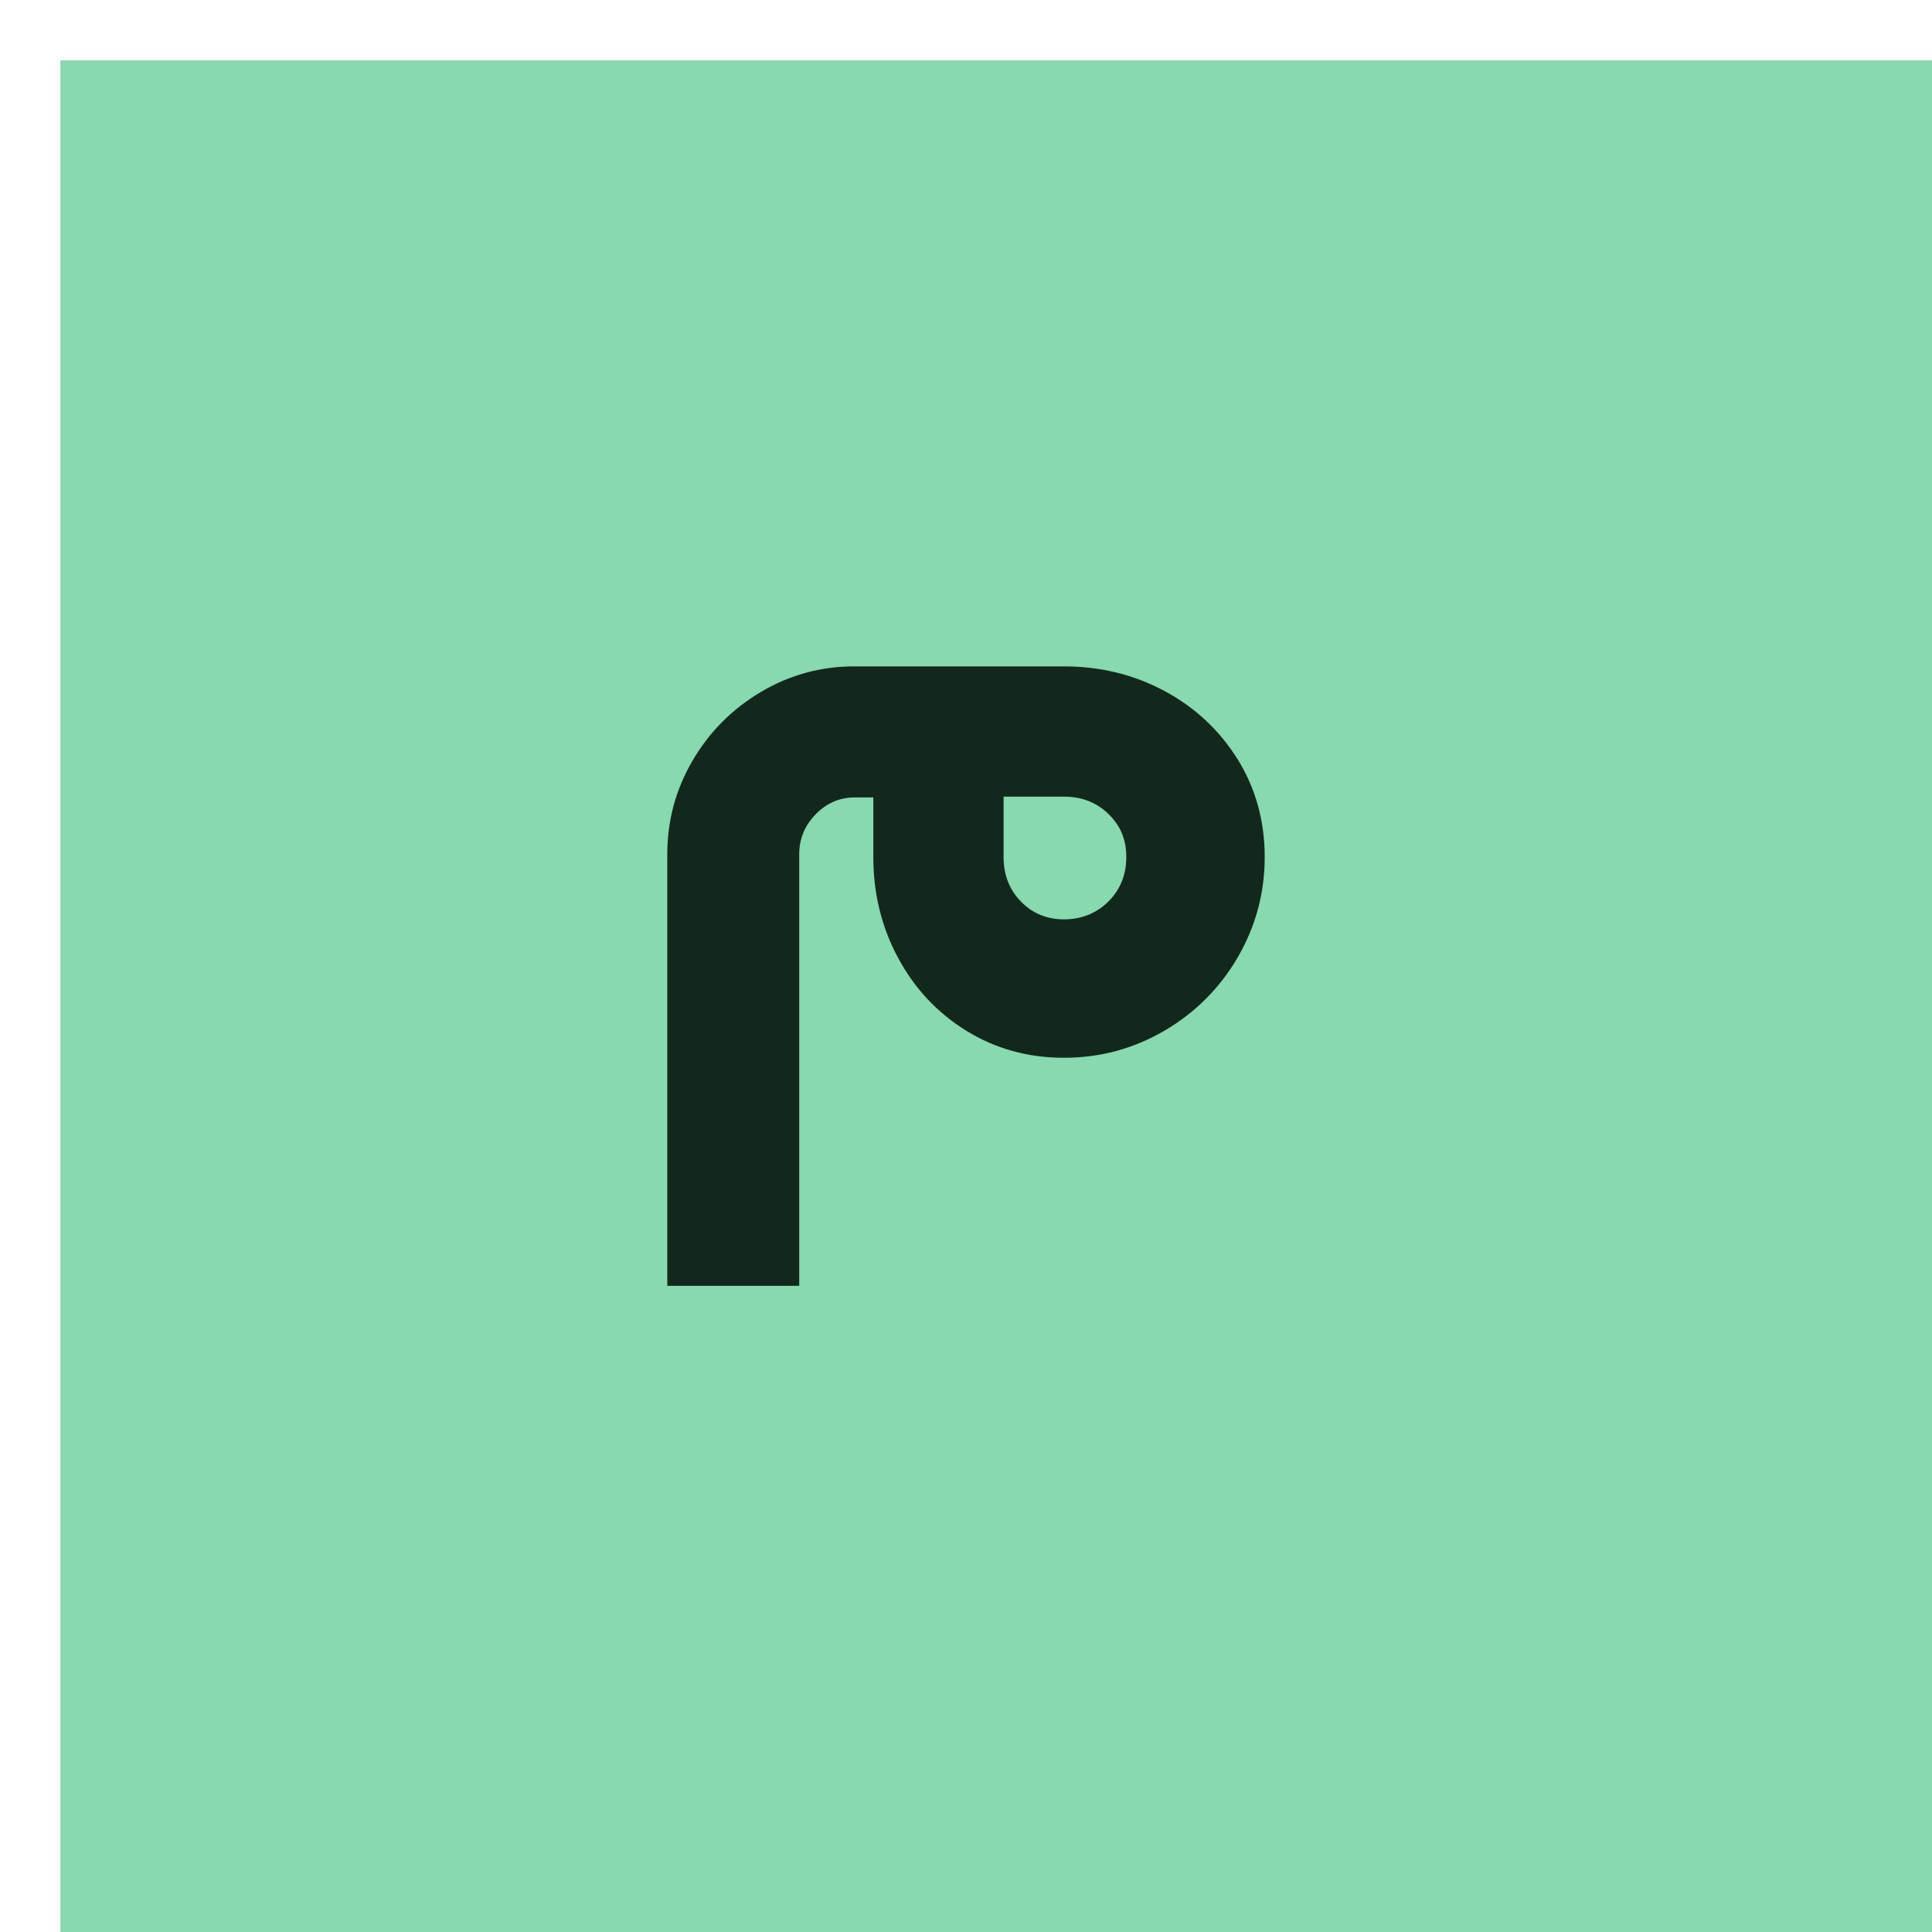
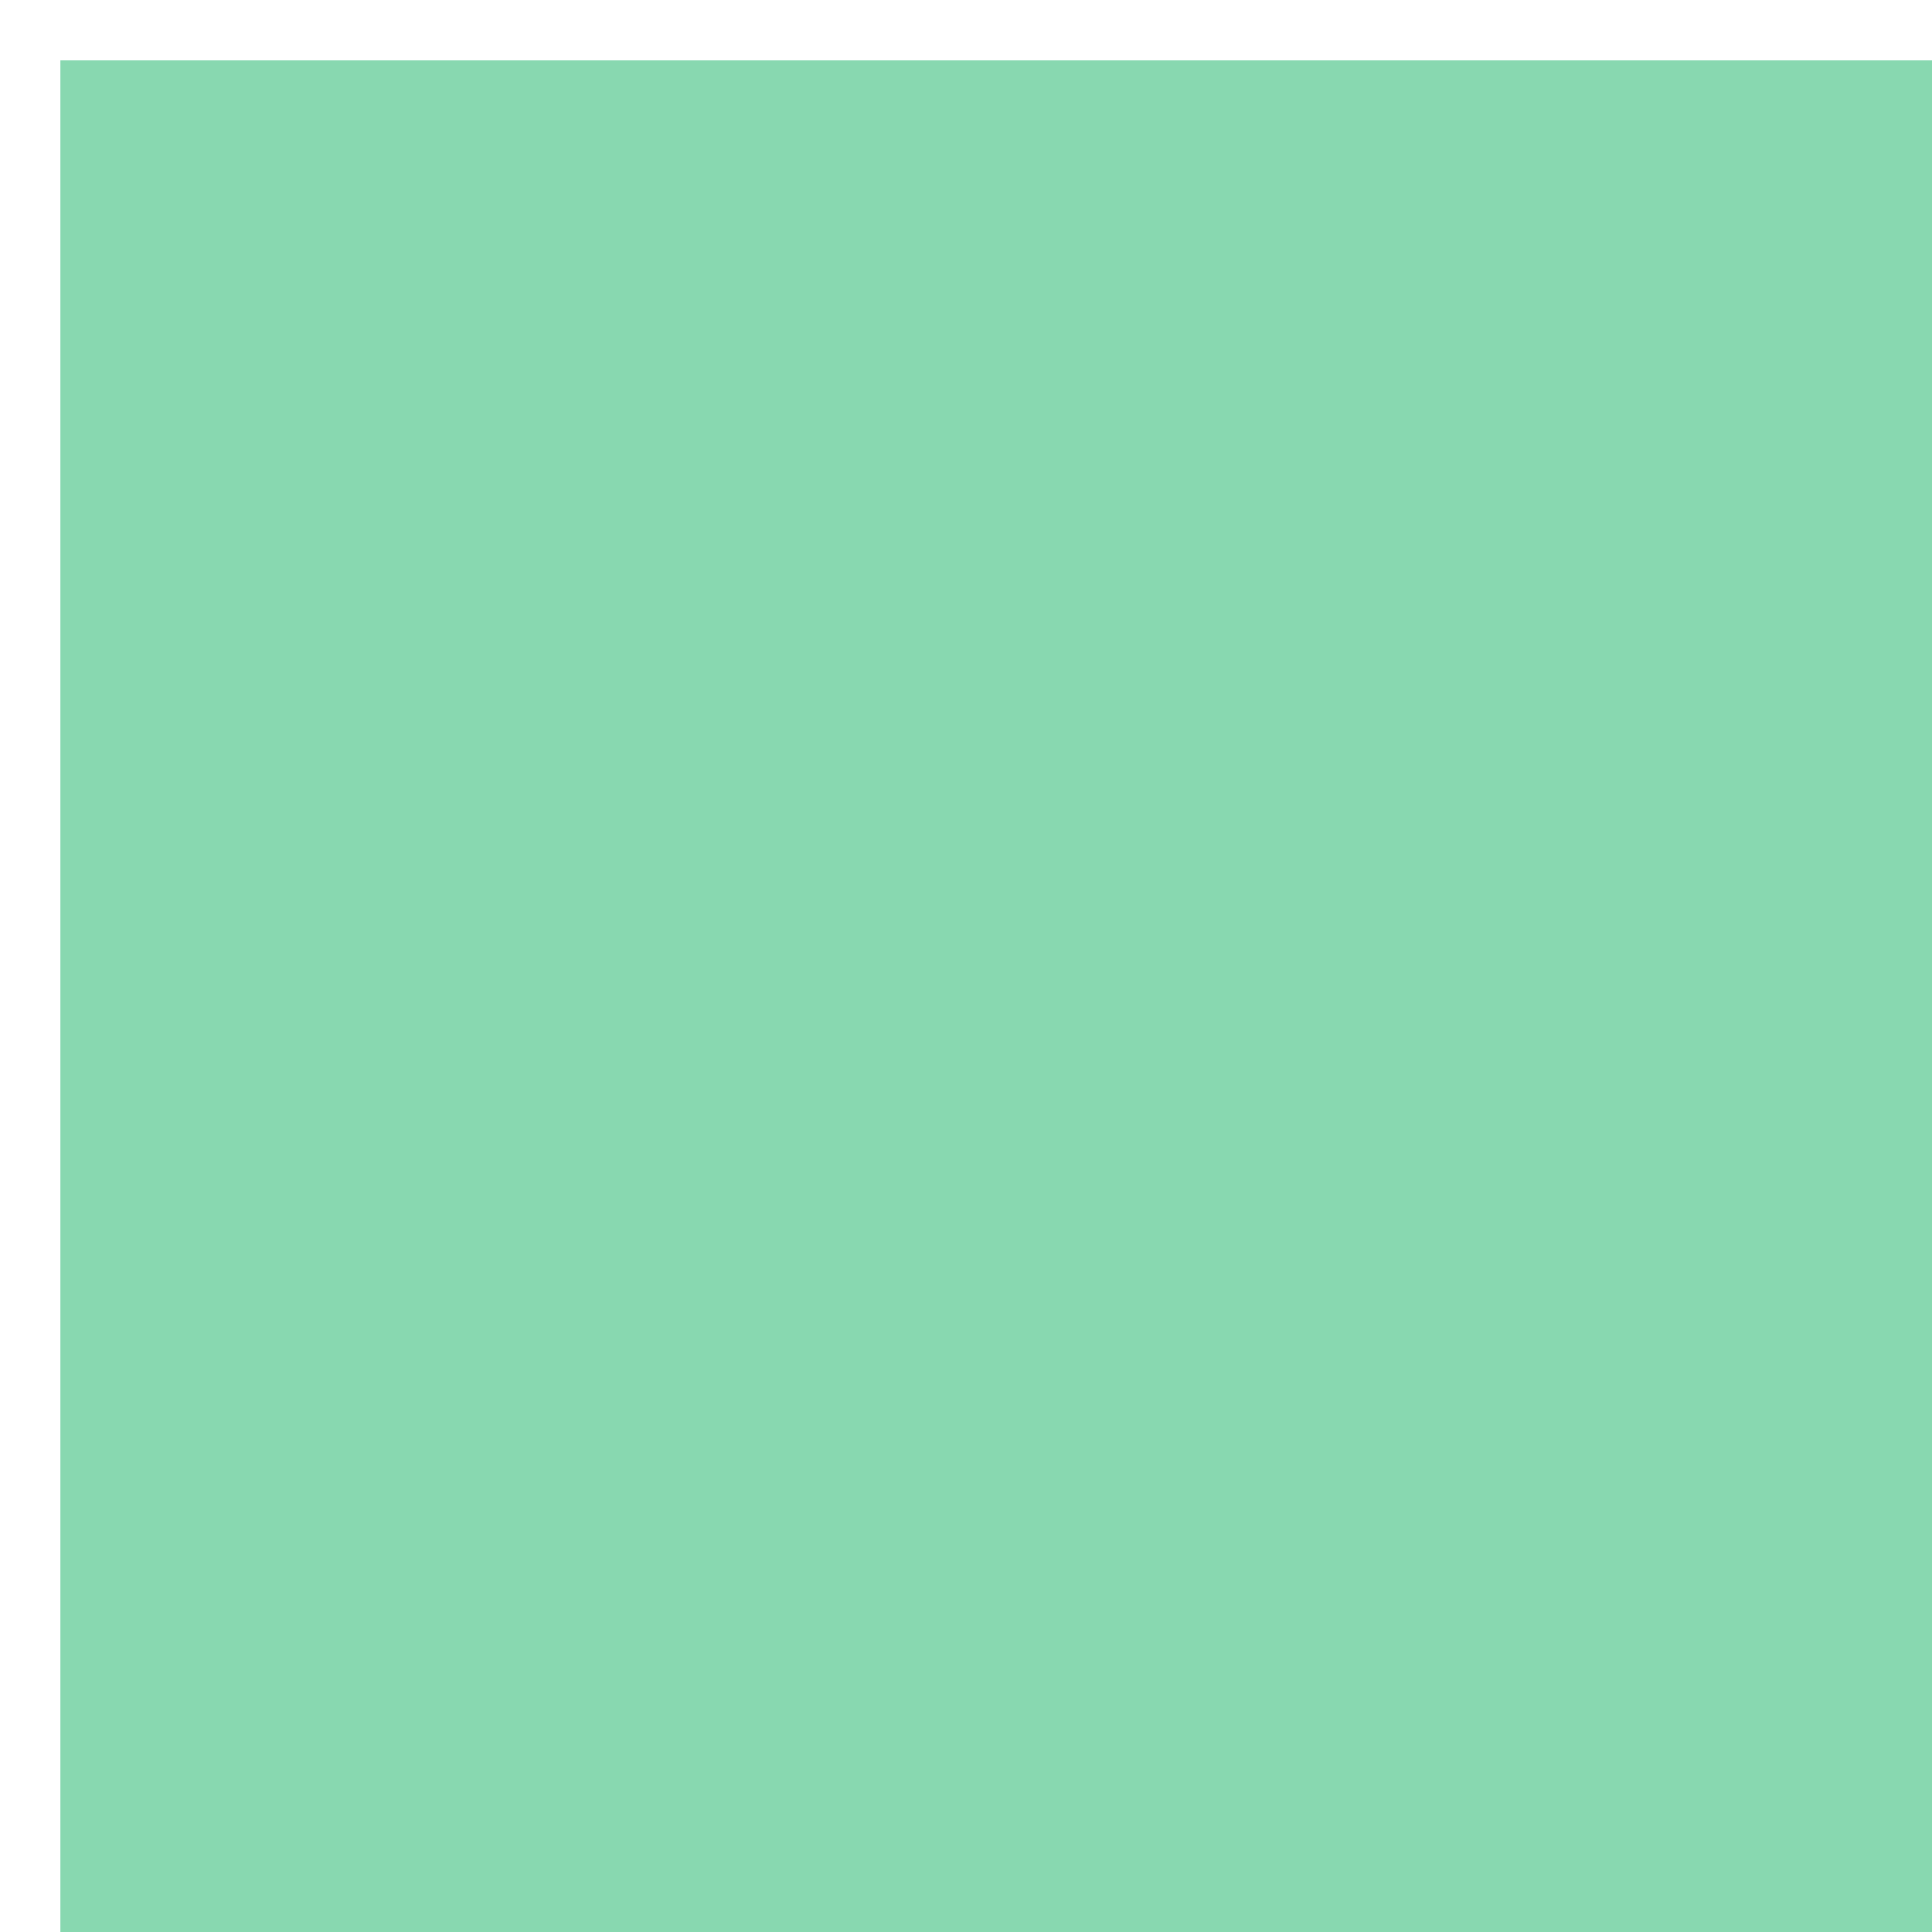
<svg xmlns="http://www.w3.org/2000/svg" viewBox="0 0 128 128">
  <desc>Created with https://github.com/gomig/avatar</desc>
  <defs />
  <rect fill="#88d8b0" x="4" y="4" width="128" height="128" />
  <g>
-     <path fill="#13281d" d="M45.88,50.4c1.11-1.9,2.62-3.42,4.52-4.55,1.9-1.13,3.97-1.7,6.19-1.7h13.9c2.43,0,4.65,.55,6.68,1.64,2.02,1.09,3.63,2.6,4.83,4.52,1.19,1.92,1.79,4.08,1.79,6.47s-.6,4.6-1.79,6.65c-1.19,2.04-2.81,3.66-4.86,4.86-2.04,1.19-4.26,1.79-6.65,1.79s-4.54-.6-6.47-1.79c-1.92-1.19-3.43-2.8-4.52-4.83-1.09-2.02-1.64-4.25-1.64-6.68v-3.95h-1.21c-1.01,0-1.88,.37-2.61,1.12-.73,.75-1.09,1.63-1.09,2.64v28.6h-8.74v-28.6c0-2.23,.56-4.29,1.67-6.19Zm27.56,9.32c.79-.79,1.18-1.77,1.18-2.94s-.39-2.08-1.18-2.85c-.79-.77-1.77-1.15-2.94-1.15h-4.01v4.01c0,1.17,.38,2.15,1.15,2.94,.77,.79,1.72,1.18,2.85,1.18s2.15-.39,2.94-1.18Z" />
-   </g>
+     </g>
</svg>